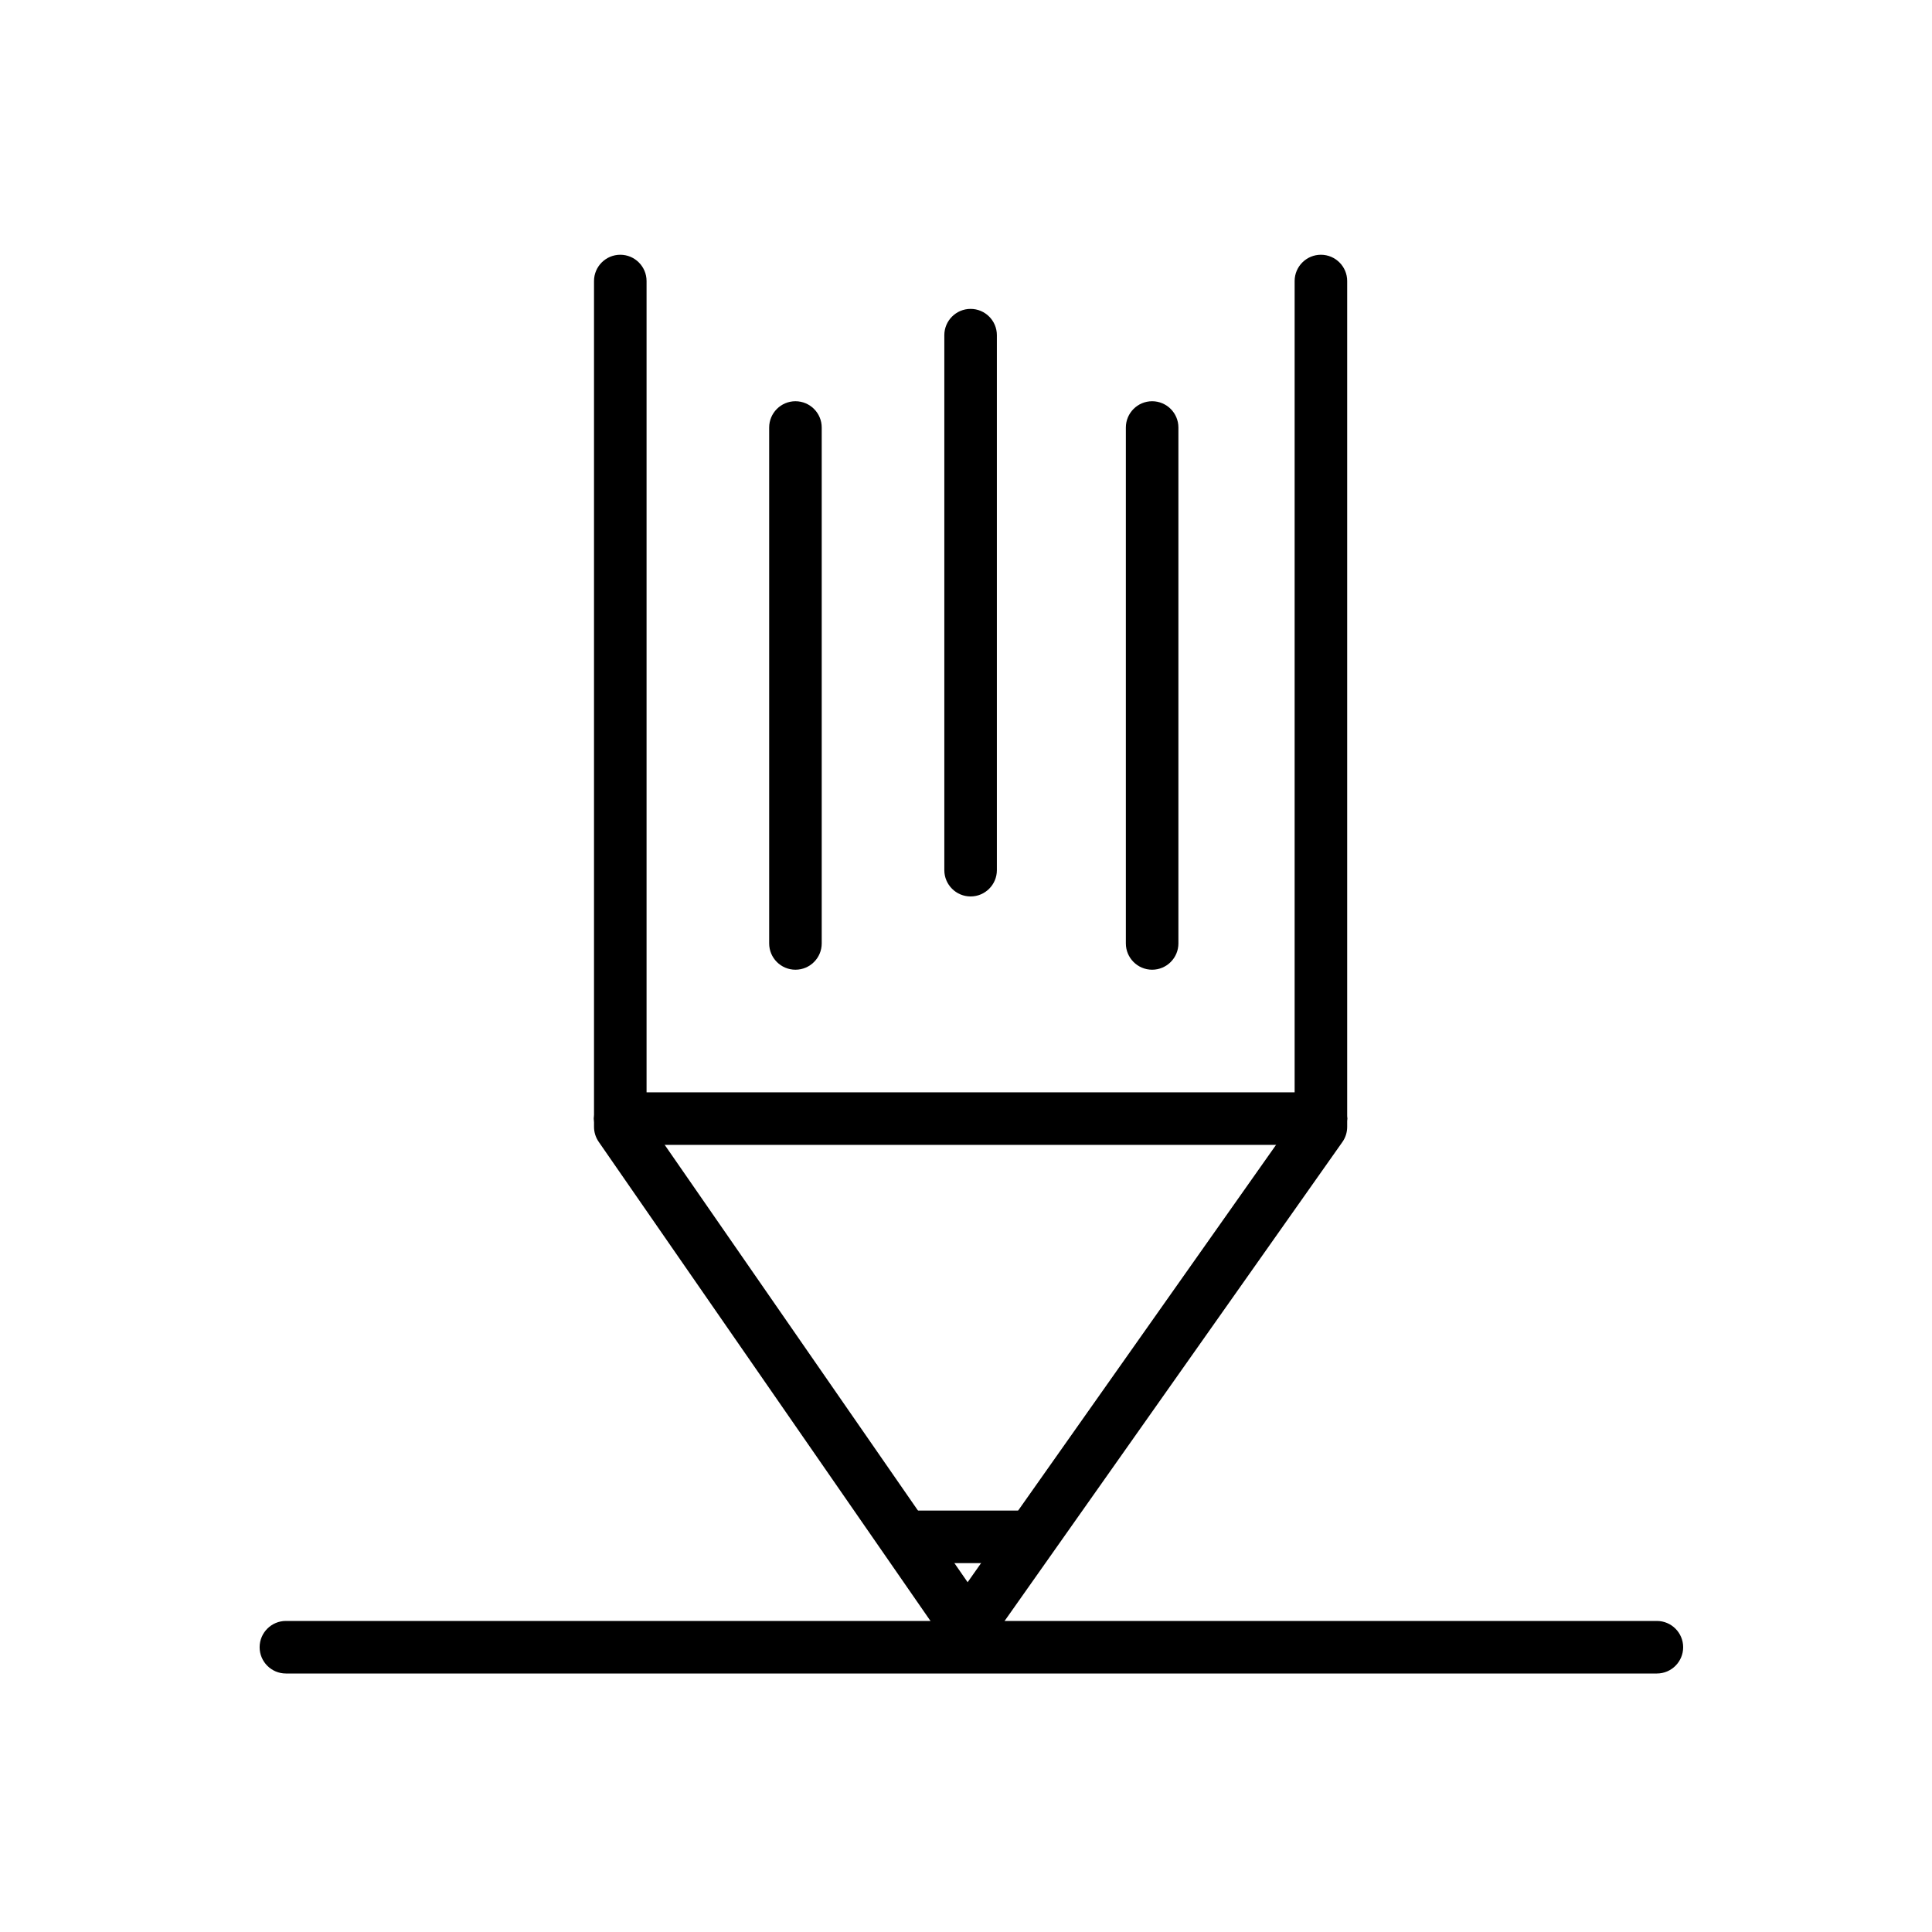
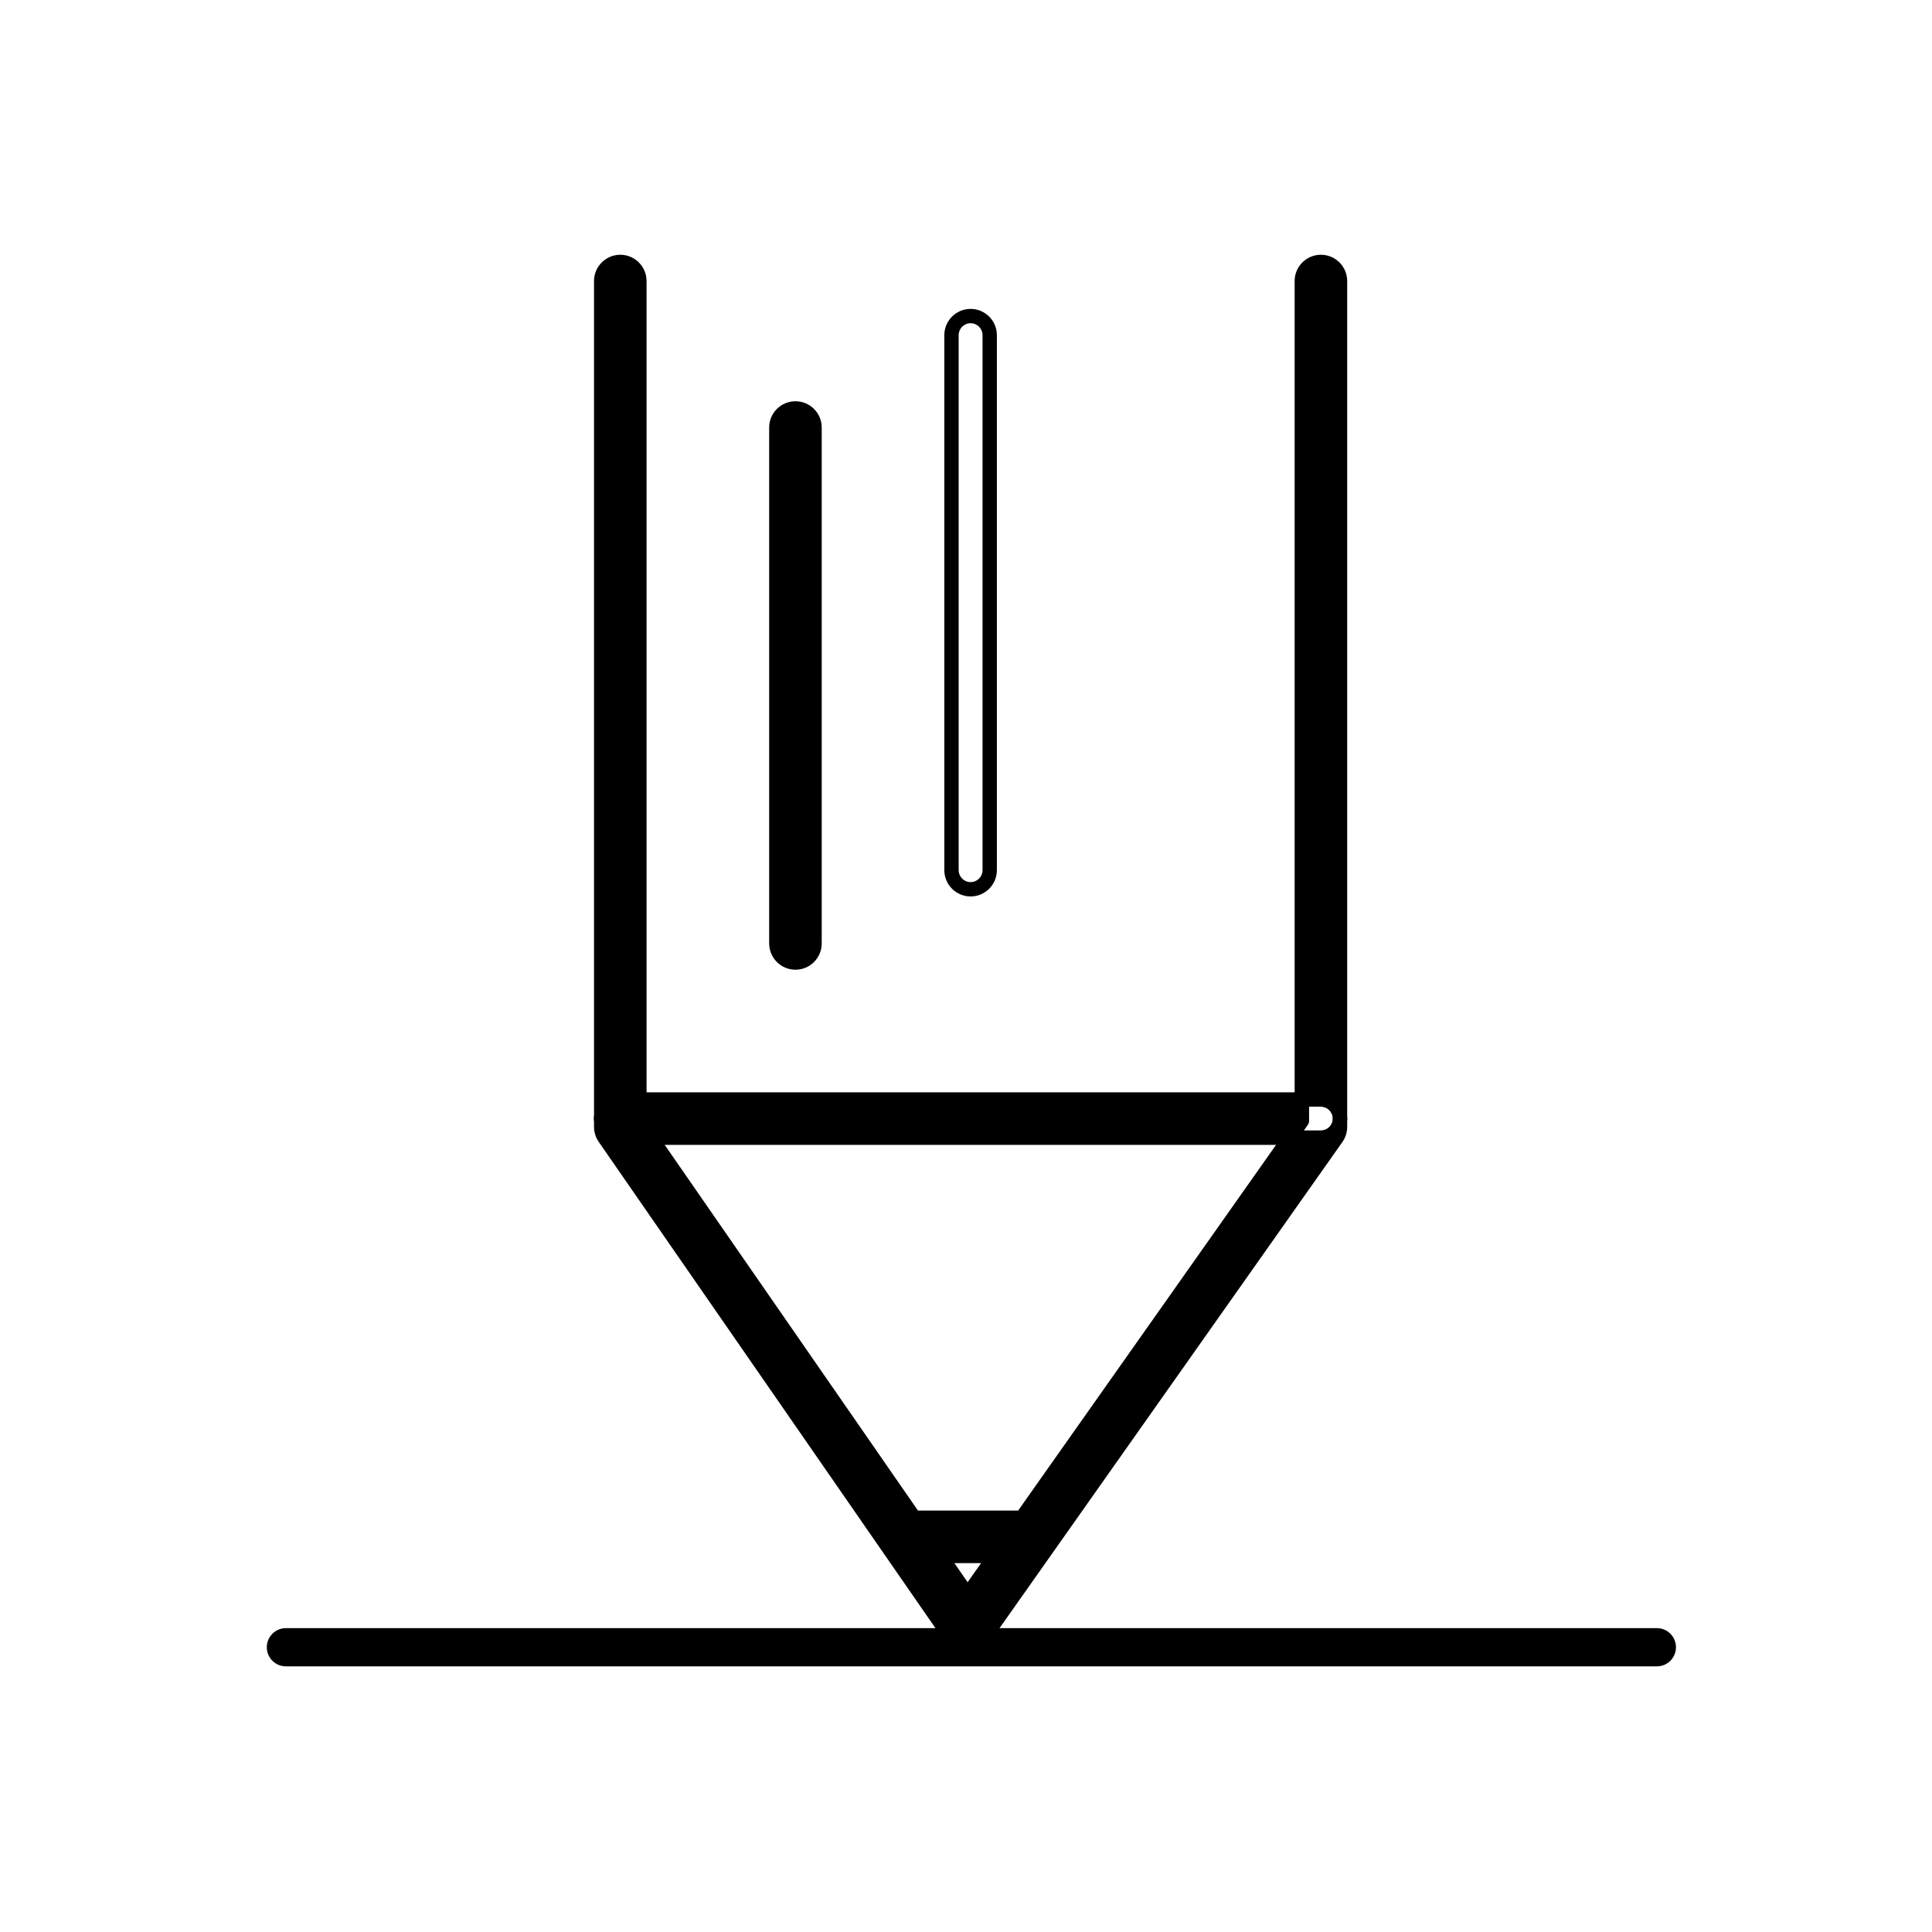
<svg xmlns="http://www.w3.org/2000/svg" viewBox="0 0 500 500" data-name="Layer 1" id="Layer_1">
  <g>
    <path d="M428.8,421.36h-172.39l-2.01,2.85c-.93,1.32-2.43,2.1-4.04,2.1h-.02c-1.62,0-3.12-.8-4.04-2.13l-1.95-2.82H73.99c-2.73,0-4.94,2.21-4.94,4.95s2.21,4.94,4.94,4.94h354.81c2.73,0,4.94-2.21,4.94-4.94s-2.21-4.95-4.94-4.95Z" />
-     <path d="M428.8,433.1H73.99c-3.75,0-6.8-3.05-6.8-6.8s3.05-6.8,6.8-6.8h170.36c.61,0,1.18.3,1.53.8l1.95,2.82c1.15,1.67,3.91,1.66,5.06.02l2.01-2.85c.35-.49.91-.79,1.52-.79h172.38c3.75,0,6.8,3.05,6.8,6.8s-3.05,6.8-6.8,6.8ZM73.99,423.21c-1.7,0-3.09,1.39-3.09,3.09s1.38,3.09,3.09,3.09h354.81c1.7,0,3.09-1.38,3.09-3.09s-1.39-3.09-3.09-3.09h-171.42l-1.45,2.06c-1.28,1.81-3.35,2.88-5.56,2.88-2.25-.02-4.33-1.11-5.59-2.93l-1.39-2.02H73.99Z" />
  </g>
  <g>
    <path d="M160.53,284.55h4.94V72.73c0-2.73-2.21-4.95-4.94-4.95s-4.95,2.21-4.95,4.95v216.76c0-2.73,2.22-4.94,4.95-4.94Z" />
    <path d="M155.58,291.34c-1.02,0-1.85-.83-1.85-1.85V72.73c0-3.75,3.05-6.8,6.8-6.8s6.8,3.05,6.8,6.8v211.81c0,1.02-.83,1.85-1.85,1.85h-4.94c-1.71,0-3.09,1.39-3.09,3.09,0,1.02-.83,1.85-1.85,1.85ZM160.53,69.64c-1.71,0-3.09,1.39-3.09,3.09v210.7c.93-.47,1.98-.75,3.09-.75h3.09V72.73c0-1.7-1.39-3.09-3.09-3.09Z" />
  </g>
  <g>
-     <path d="M345.89,294.49c.59-.83.9-1.83.9-2.85v-2.15c0,2.73-2.21,4.95-4.94,4.95h-8.02l-69.37,98.36h2.29c2.73,0,4.95,2.22,4.95,4.95s-2.22,4.95-4.95,4.95h-9.27l-7.08,10.03-6.95-10.03h-9.17c-2.73,0-4.95-2.21-4.95-4.95s2.22-4.95,4.95-4.95h2.32l-68.12-98.36h-7.95c-2.73,0-4.95-2.21-4.95-4.95v2.15c0,1.01.31,1.99.88,2.82l87.88,126.91h12.06l89.48-126.87Z" />
+     <path d="M345.89,294.49c.59-.83.9-1.83.9-2.85v-2.15c0,2.73-2.21,4.95-4.94,4.95h-8.02l-69.37,98.36h2.29c2.73,0,4.95,2.22,4.95,4.95s-2.22,4.95-4.95,4.95h-9.27l-7.08,10.03-6.95-10.03h-9.17c-2.73,0-4.95-2.21-4.95-4.95s2.22-4.95,4.95-4.95h2.32l-68.12-98.36h-7.95c-2.73,0-4.95-2.21-4.95-4.95v2.15c0,1.01.31,1.99.88,2.82l87.88,126.91h12.06Z" />
    <path d="M256.42,423.21h-12.07c-.61,0-1.18-.3-1.53-.8l-87.88-126.91c-.79-1.15-1.21-2.49-1.21-3.87v-2.15c0-1.02.83-1.85,1.85-1.85s1.85.83,1.85,1.85c0,1.7,1.38,3.09,3.09,3.09h7.95c.61,0,1.18.3,1.53.8l68.12,98.36c.39.57.43,1.31.12,1.92-.32.61-.95.99-1.64.99h-2.32c-1.71,0-3.09,1.39-3.09,3.09s1.38,3.09,3.09,3.09h9.17c.61,0,1.18.3,1.53.8l5.44,7.86,5.54-7.87c.35-.49.91-.79,1.52-.79h9.27c1.71,0,3.09-1.38,3.09-3.09s-1.38-3.09-3.09-3.09h-2.29c-.69,0-1.33-.38-1.65-1-.32-.62-.27-1.36.13-1.92l69.37-98.36c.35-.49.91-.79,1.52-.79h8.03c1.7,0,3.09-1.39,3.09-3.09,0-1.02.83-1.85,1.85-1.85s1.85.83,1.85,1.85v2.15c0,1.41-.43,2.77-1.24,3.92h0l-89.48,126.87c-.35.49-.91.79-1.52.79ZM245.32,419.51h10.14l10.55-14.96h-7.57l-6.52,9.25c-.35.49-.91.79-1.52.79h0c-.61,0-1.17-.3-1.52-.8l-6.39-9.24h-7.52l10.36,14.96ZM267.95,391.05c2.17.39,3.99,1.82,4.92,3.75l69.49-98.53c-.17.02-.34.02-.52.02h-7.06l-66.83,94.76ZM159.98,296.27l68.2,98.49c.95-1.92,2.78-3.34,4.95-3.71l-65.62-94.75h-6.98c-.18,0-.37,0-.55-.02Z" />
  </g>
  <g>
    <path d="M346.79,289.49V72.73c0-2.73-2.21-4.95-4.94-4.95s-4.95,2.21-4.95,4.95v211.81h4.95c2.73,0,4.94,2.21,4.94,4.94Z" />
    <path d="M346.79,291.34c-1.02,0-1.85-.83-1.85-1.85,0-1.7-1.39-3.09-3.09-3.09h-4.95c-1.02,0-1.85-.83-1.85-1.85V72.73c0-3.75,3.05-6.8,6.8-6.8s6.8,3.05,6.8,6.8v216.76c0,1.02-.83,1.85-1.85,1.85ZM338.76,282.69h3.09c1.11,0,2.16.27,3.09.75V72.73c0-1.7-1.39-3.09-3.09-3.09s-3.09,1.39-3.09,3.09v209.96Z" />
  </g>
  <g>
    <path d="M250.34,426.3h.02c1.62,0,3.12-.78,4.05-2.1l2.01-2.85h-12.06l1.95,2.82c.92,1.33,2.43,2.12,4.04,2.13Z" />
    <path d="M250.36,428.16h-.03c-2.22-.02-4.3-1.11-5.56-2.93l-1.95-2.81c-.39-.57-.43-1.31-.12-1.92.32-.61.95-.99,1.64-.99h12.07c.69,0,1.33.38,1.65,1,.32.62.27,1.36-.13,1.92l-2.01,2.85c-1.28,1.81-3.35,2.88-5.56,2.88ZM250.35,424.45h.02c.97,0,1.89-.46,2.47-1.24h-4.94c.57.77,1.48,1.23,2.45,1.24Z" />
  </g>
  <g>
    <polygon points="168.48 294.44 333.82 294.44 336.9 290.07 336.9 284.55 165.47 284.55 165.47 290.09 168.48 294.44" />
    <path d="M333.82,296.29h-165.34c-.61,0-1.18-.3-1.53-.8l-3.01-4.34c-.21-.31-.33-.68-.33-1.06v-5.55c0-1.02.83-1.85,1.85-1.85h171.43c1.02,0,1.85.83,1.85,1.85v5.52c0,.38-.12.76-.34,1.07l-3.08,4.36c-.35.49-.91.79-1.52.79ZM169.45,292.58h163.41l2.19-3.1v-3.08h-167.72v3.12l2.12,3.07Z" />
  </g>
  <g>
    <path d="M160.53,294.44h7.95l-3.01-4.34v-5.55h-4.94c-2.73,0-4.95,2.21-4.95,4.94s2.22,4.95,4.95,4.95Z" />
    <path d="M168.48,296.29h-7.95c-3.75,0-6.8-3.05-6.8-6.8s3.05-6.8,6.8-6.8h4.94c1.02,0,1.85.83,1.85,1.85v4.97l2.68,3.86c.39.57.43,1.31.12,1.92-.32.61-.95.99-1.64.99ZM160.53,286.4c-1.71,0-3.09,1.39-3.09,3.09s1.38,3.09,3.09,3.09h4.41l-.99-1.43c-.21-.31-.33-.68-.33-1.06v-3.69h-3.09Z" />
  </g>
  <g>
-     <path d="M333.82,294.44h8.02c2.73,0,4.94-2.21,4.94-4.95s-2.21-4.94-4.94-4.94h-4.95v5.52l-3.08,4.37Z" />
    <path d="M341.85,296.29h-8.03c-.69,0-1.33-.38-1.65-1-.32-.62-.27-1.36.13-1.92l2.74-3.89v-4.94c0-1.02.83-1.85,1.85-1.85h4.95c3.75,0,6.8,3.05,6.8,6.8s-3.05,6.8-6.8,6.8ZM337.4,292.58h4.45c1.7,0,3.09-1.39,3.09-3.09s-1.39-3.09-3.09-3.09h-3.09v3.67c0,.38-.12.76-.34,1.07l-1.02,1.44Z" />
  </g>
  <g>
    <polygon points="243.45 402.69 257.48 402.69 264.45 392.8 236.6 392.8 243.45 402.69" />
    <path d="M257.48,404.54h-14.03c-.61,0-1.18-.3-1.52-.8l-6.85-9.89c-.39-.57-.43-1.31-.12-1.92.32-.61.95-.99,1.64-.99h27.85c.69,0,1.33.39,1.65,1,.32.62.27,1.36-.13,1.92l-6.97,9.89c-.35.49-.91.79-1.52.79ZM244.42,400.84h12.09l4.36-6.18h-20.73l4.28,6.18Z" />
  </g>
  <g>
    <path d="M234.28,392.8c-2.73,0-4.95,2.22-4.95,4.95s2.22,4.95,4.95,4.95h9.17l-6.85-9.89h-2.32Z" />
    <path d="M243.45,404.54h-9.17c-3.75,0-6.8-3.05-6.8-6.8s3.05-6.8,6.8-6.8h2.32c.61,0,1.18.3,1.53.8l6.85,9.89c.39.57.44,1.31.12,1.92-.32.61-.95.99-1.64.99ZM234.28,394.65c-1.71,0-3.09,1.39-3.09,3.09s1.38,3.09,3.09,3.09h5.64l-4.29-6.18h-1.35Z" />
  </g>
  <g>
    <path d="M266.74,402.69c2.73,0,4.95-2.21,4.95-4.95s-2.22-4.95-4.95-4.95h-2.29l-6.97,9.89h9.27Z" />
    <path d="M266.74,404.54h-9.27c-.69,0-1.33-.39-1.65-1-.32-.62-.27-1.36.13-1.92l6.97-9.89c.35-.49.91-.79,1.52-.79h2.29c3.75,0,6.8,3.05,6.8,6.8s-3.05,6.8-6.8,6.8ZM261.06,400.84h5.69c1.71,0,3.09-1.38,3.09-3.09s-1.38-3.09-3.09-3.09h-1.33l-4.36,6.18Z" />
  </g>
  <g>
    <path d="M205.86,249.11c2.73,0,4.95-2.22,4.95-4.95V110.64c0-2.73-2.22-4.95-4.95-4.95s-4.95,2.21-4.95,4.95v133.52c0,2.73,2.22,4.95,4.95,4.95Z" />
    <path d="M205.86,250.96c-3.75,0-6.8-3.05-6.8-6.8V110.64c0-3.75,3.05-6.8,6.8-6.8s6.8,3.05,6.8,6.8v133.52c0,3.75-3.05,6.8-6.8,6.8ZM205.86,107.55c-1.7,0-3.09,1.39-3.09,3.09v133.52c0,1.71,1.39,3.09,3.09,3.09s3.09-1.38,3.09-3.09V110.64c0-1.7-1.38-3.09-3.09-3.09Z" />
  </g>
  <g>
-     <path d="M298.17,249.11c2.73,0,4.94-2.22,4.94-4.95V110.64c0-2.73-2.22-4.95-4.94-4.95s-4.95,2.21-4.95,4.95v133.52c0,2.73,2.21,4.95,4.95,4.95Z" />
-     <path d="M298.17,250.96c-3.75,0-6.8-3.05-6.8-6.8V110.64c0-3.75,3.05-6.8,6.8-6.8s6.8,3.05,6.8,6.8v133.52c0,3.75-3.05,6.8-6.8,6.8ZM298.17,107.55c-1.71,0-3.09,1.39-3.09,3.09v133.52c0,1.71,1.38,3.09,3.09,3.09s3.09-1.38,3.09-3.09V110.64c0-1.7-1.39-3.09-3.09-3.09Z" />
-   </g>
+     </g>
  <g>
-     <path d="M251.19,230.15c2.73,0,4.95-2.21,4.95-4.94V86.74c0-2.73-2.22-4.94-4.95-4.94s-4.94,2.21-4.94,4.94v138.46c0,2.73,2.21,4.94,4.94,4.94Z" />
    <path d="M251.19,232c-3.75,0-6.8-3.05-6.8-6.8V86.74c0-3.75,3.05-6.8,6.8-6.8s6.8,3.05,6.8,6.8v138.46c0,3.75-3.05,6.8-6.8,6.8ZM251.19,83.65c-1.71,0-3.09,1.39-3.09,3.09v138.46c0,1.7,1.38,3.09,3.09,3.09s3.09-1.39,3.09-3.09V86.74c0-1.7-1.39-3.09-3.09-3.09Z" />
  </g>
</svg>